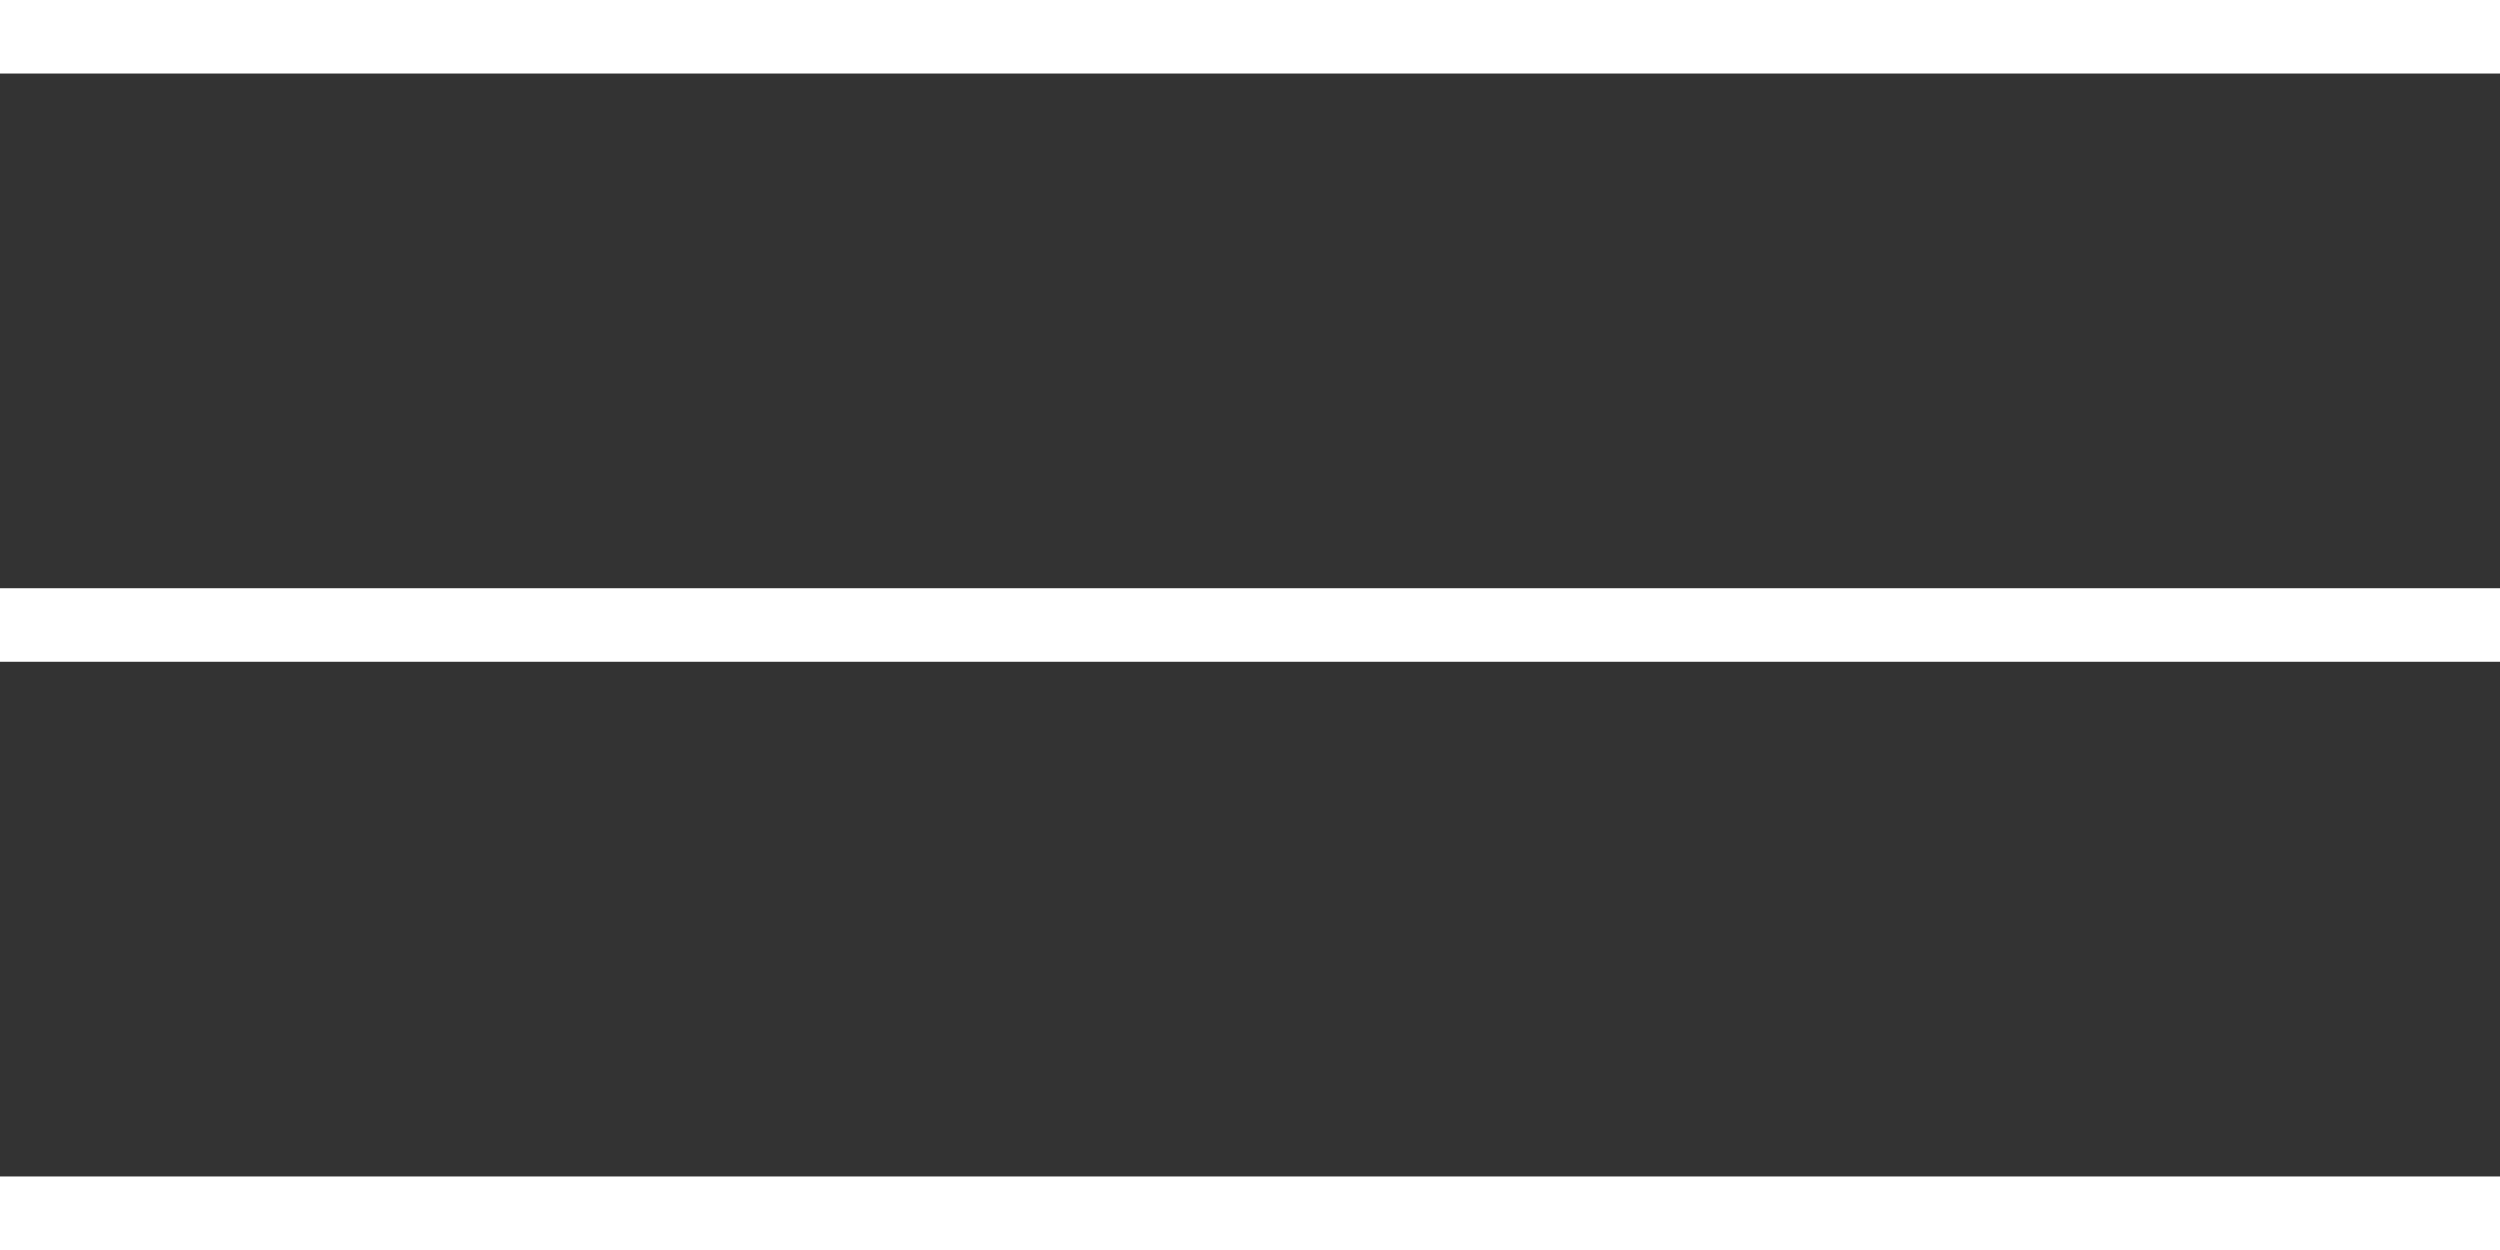
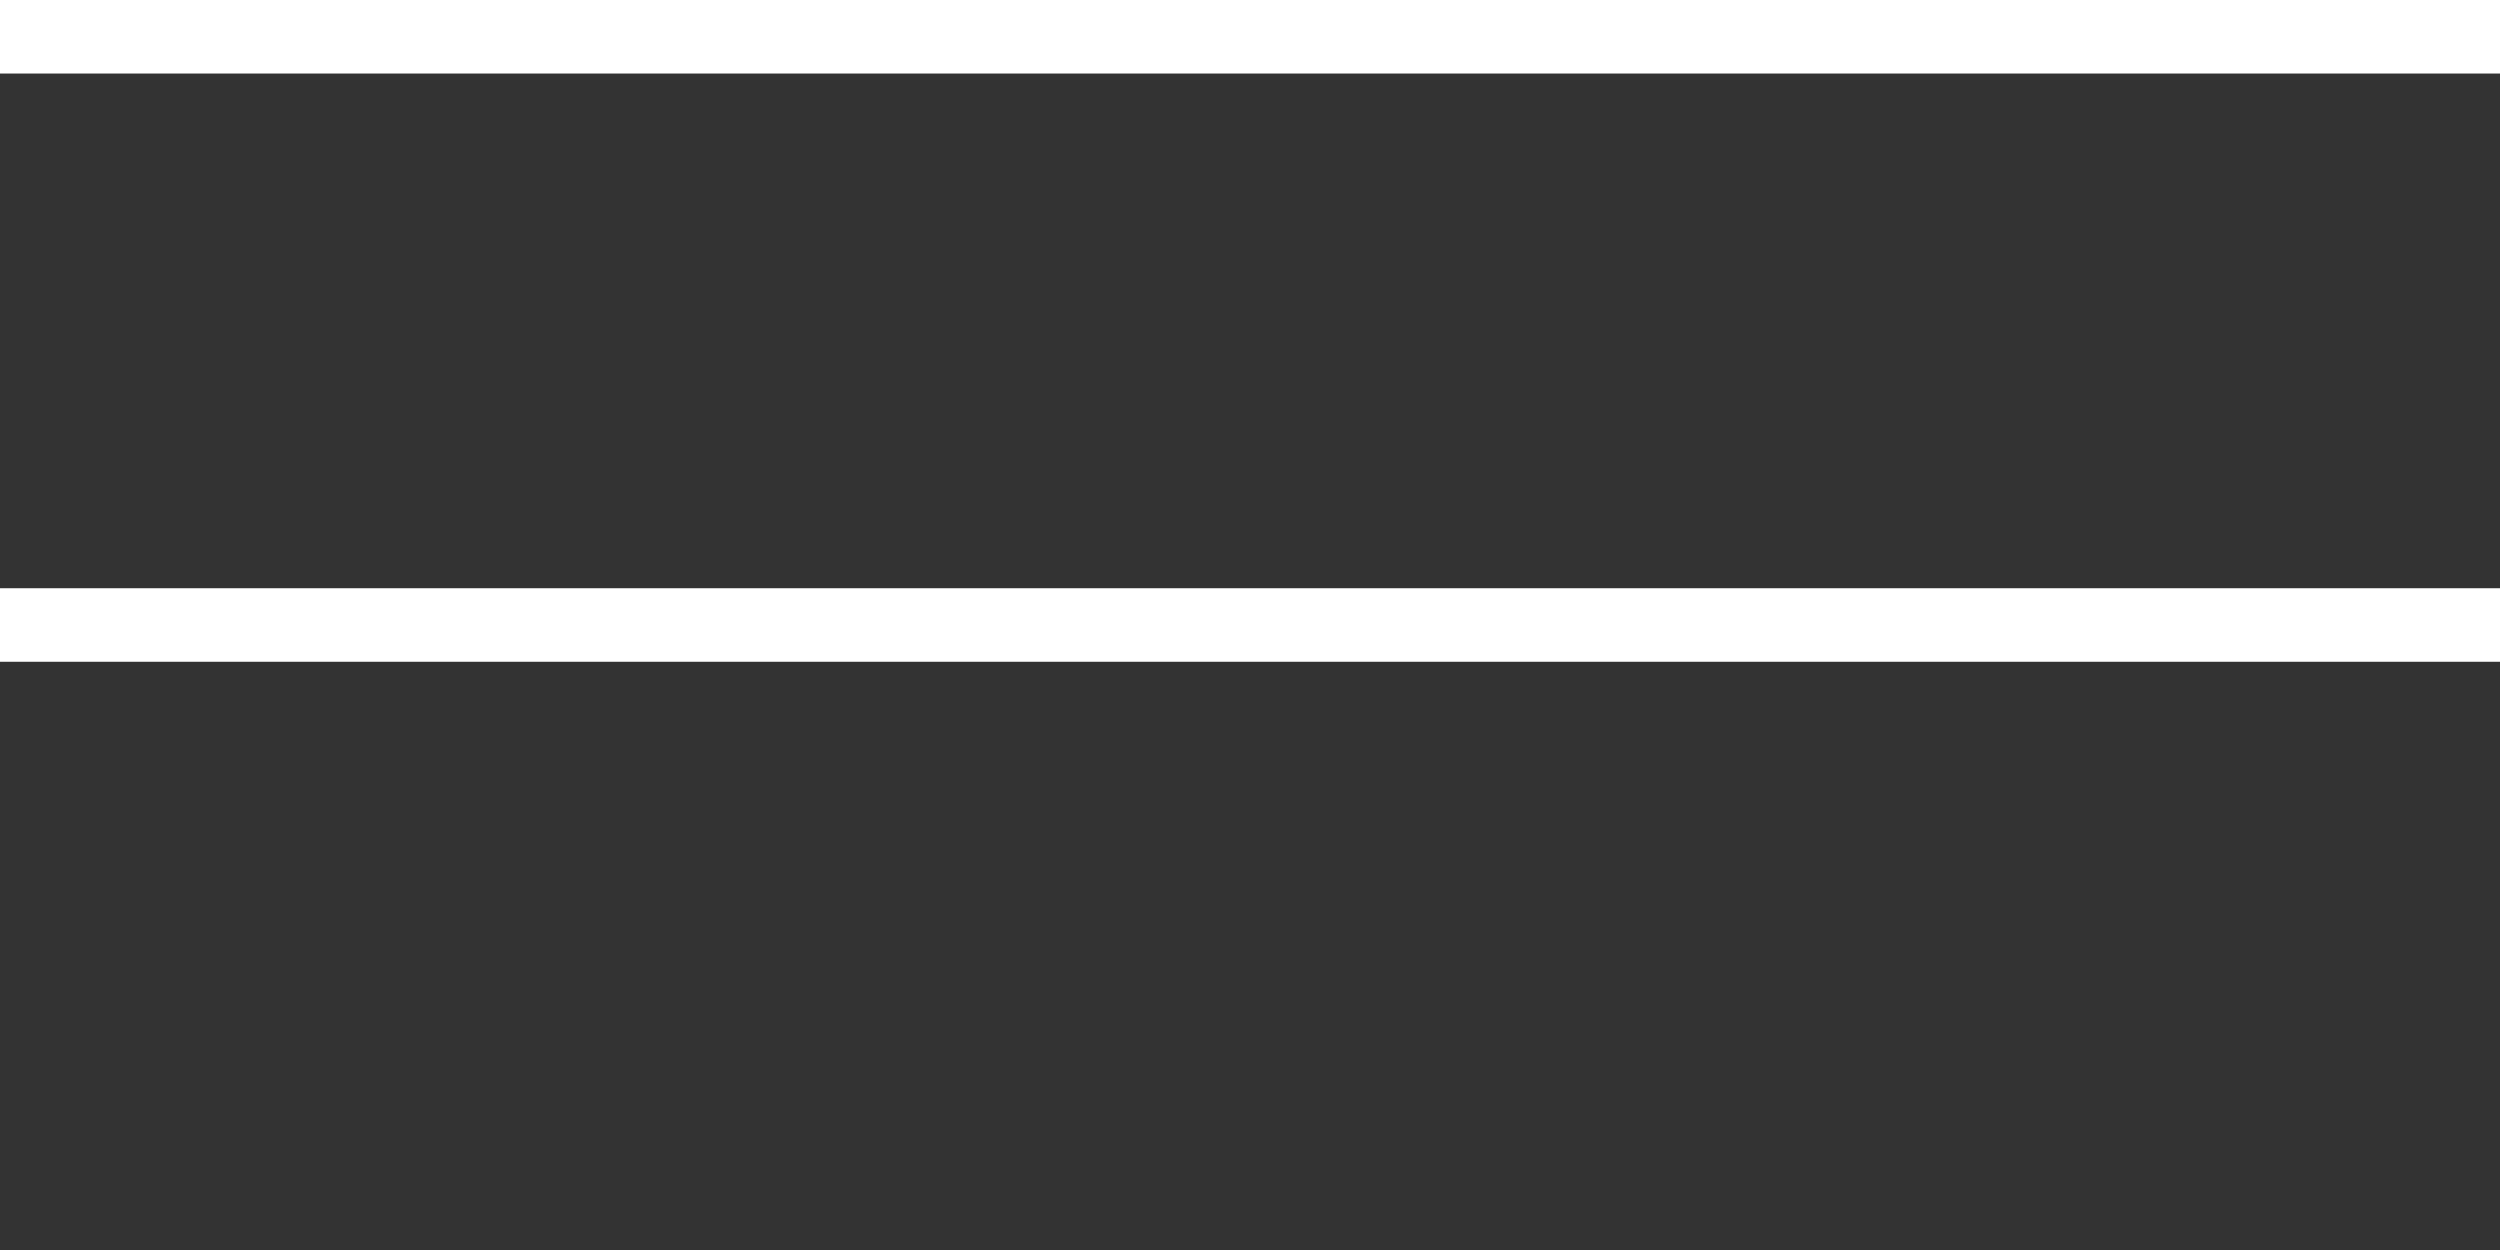
<svg xmlns="http://www.w3.org/2000/svg" width="34" height="17" viewBox="0 0 34 17" fill="none">
  <rect x="0" y="0" width="34" height="17" fill="#333333" stroke="none" />
  <rect width="34" height="1" fill="white" />
  <rect y="8" width="34" height="1" fill="white" />
-   <rect y="16" width="34" height="1" fill="white" />
</svg>